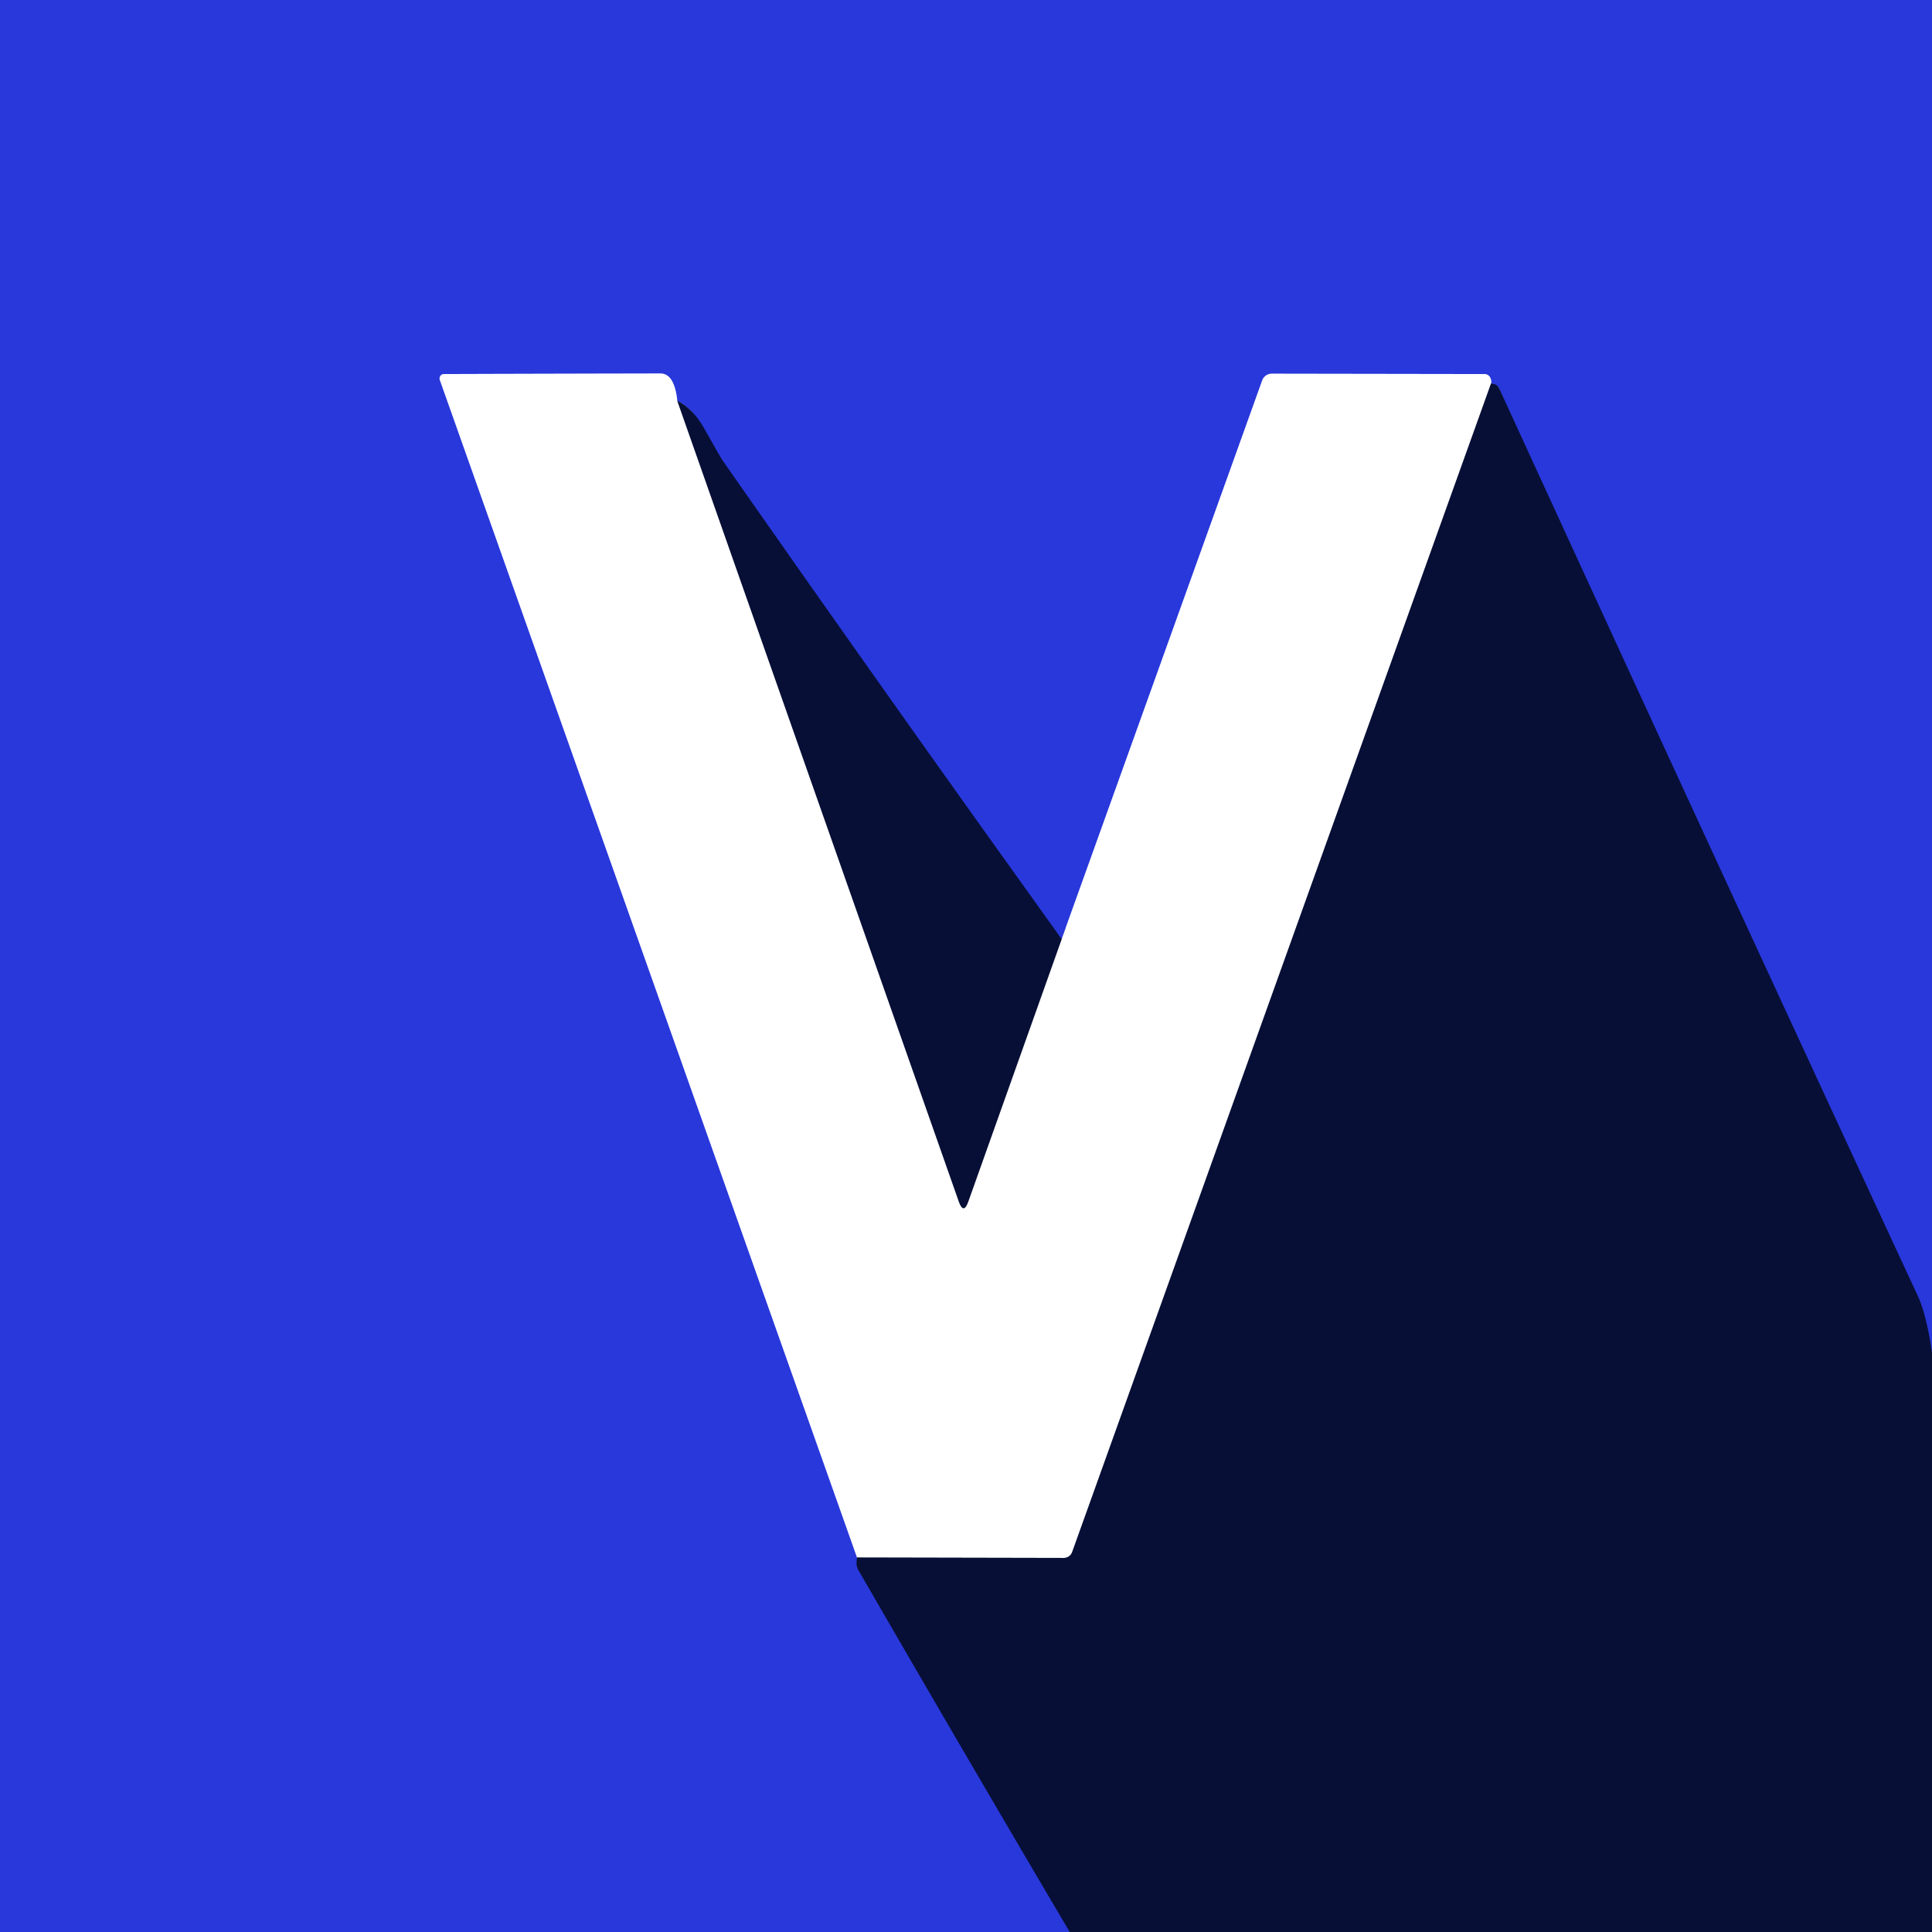
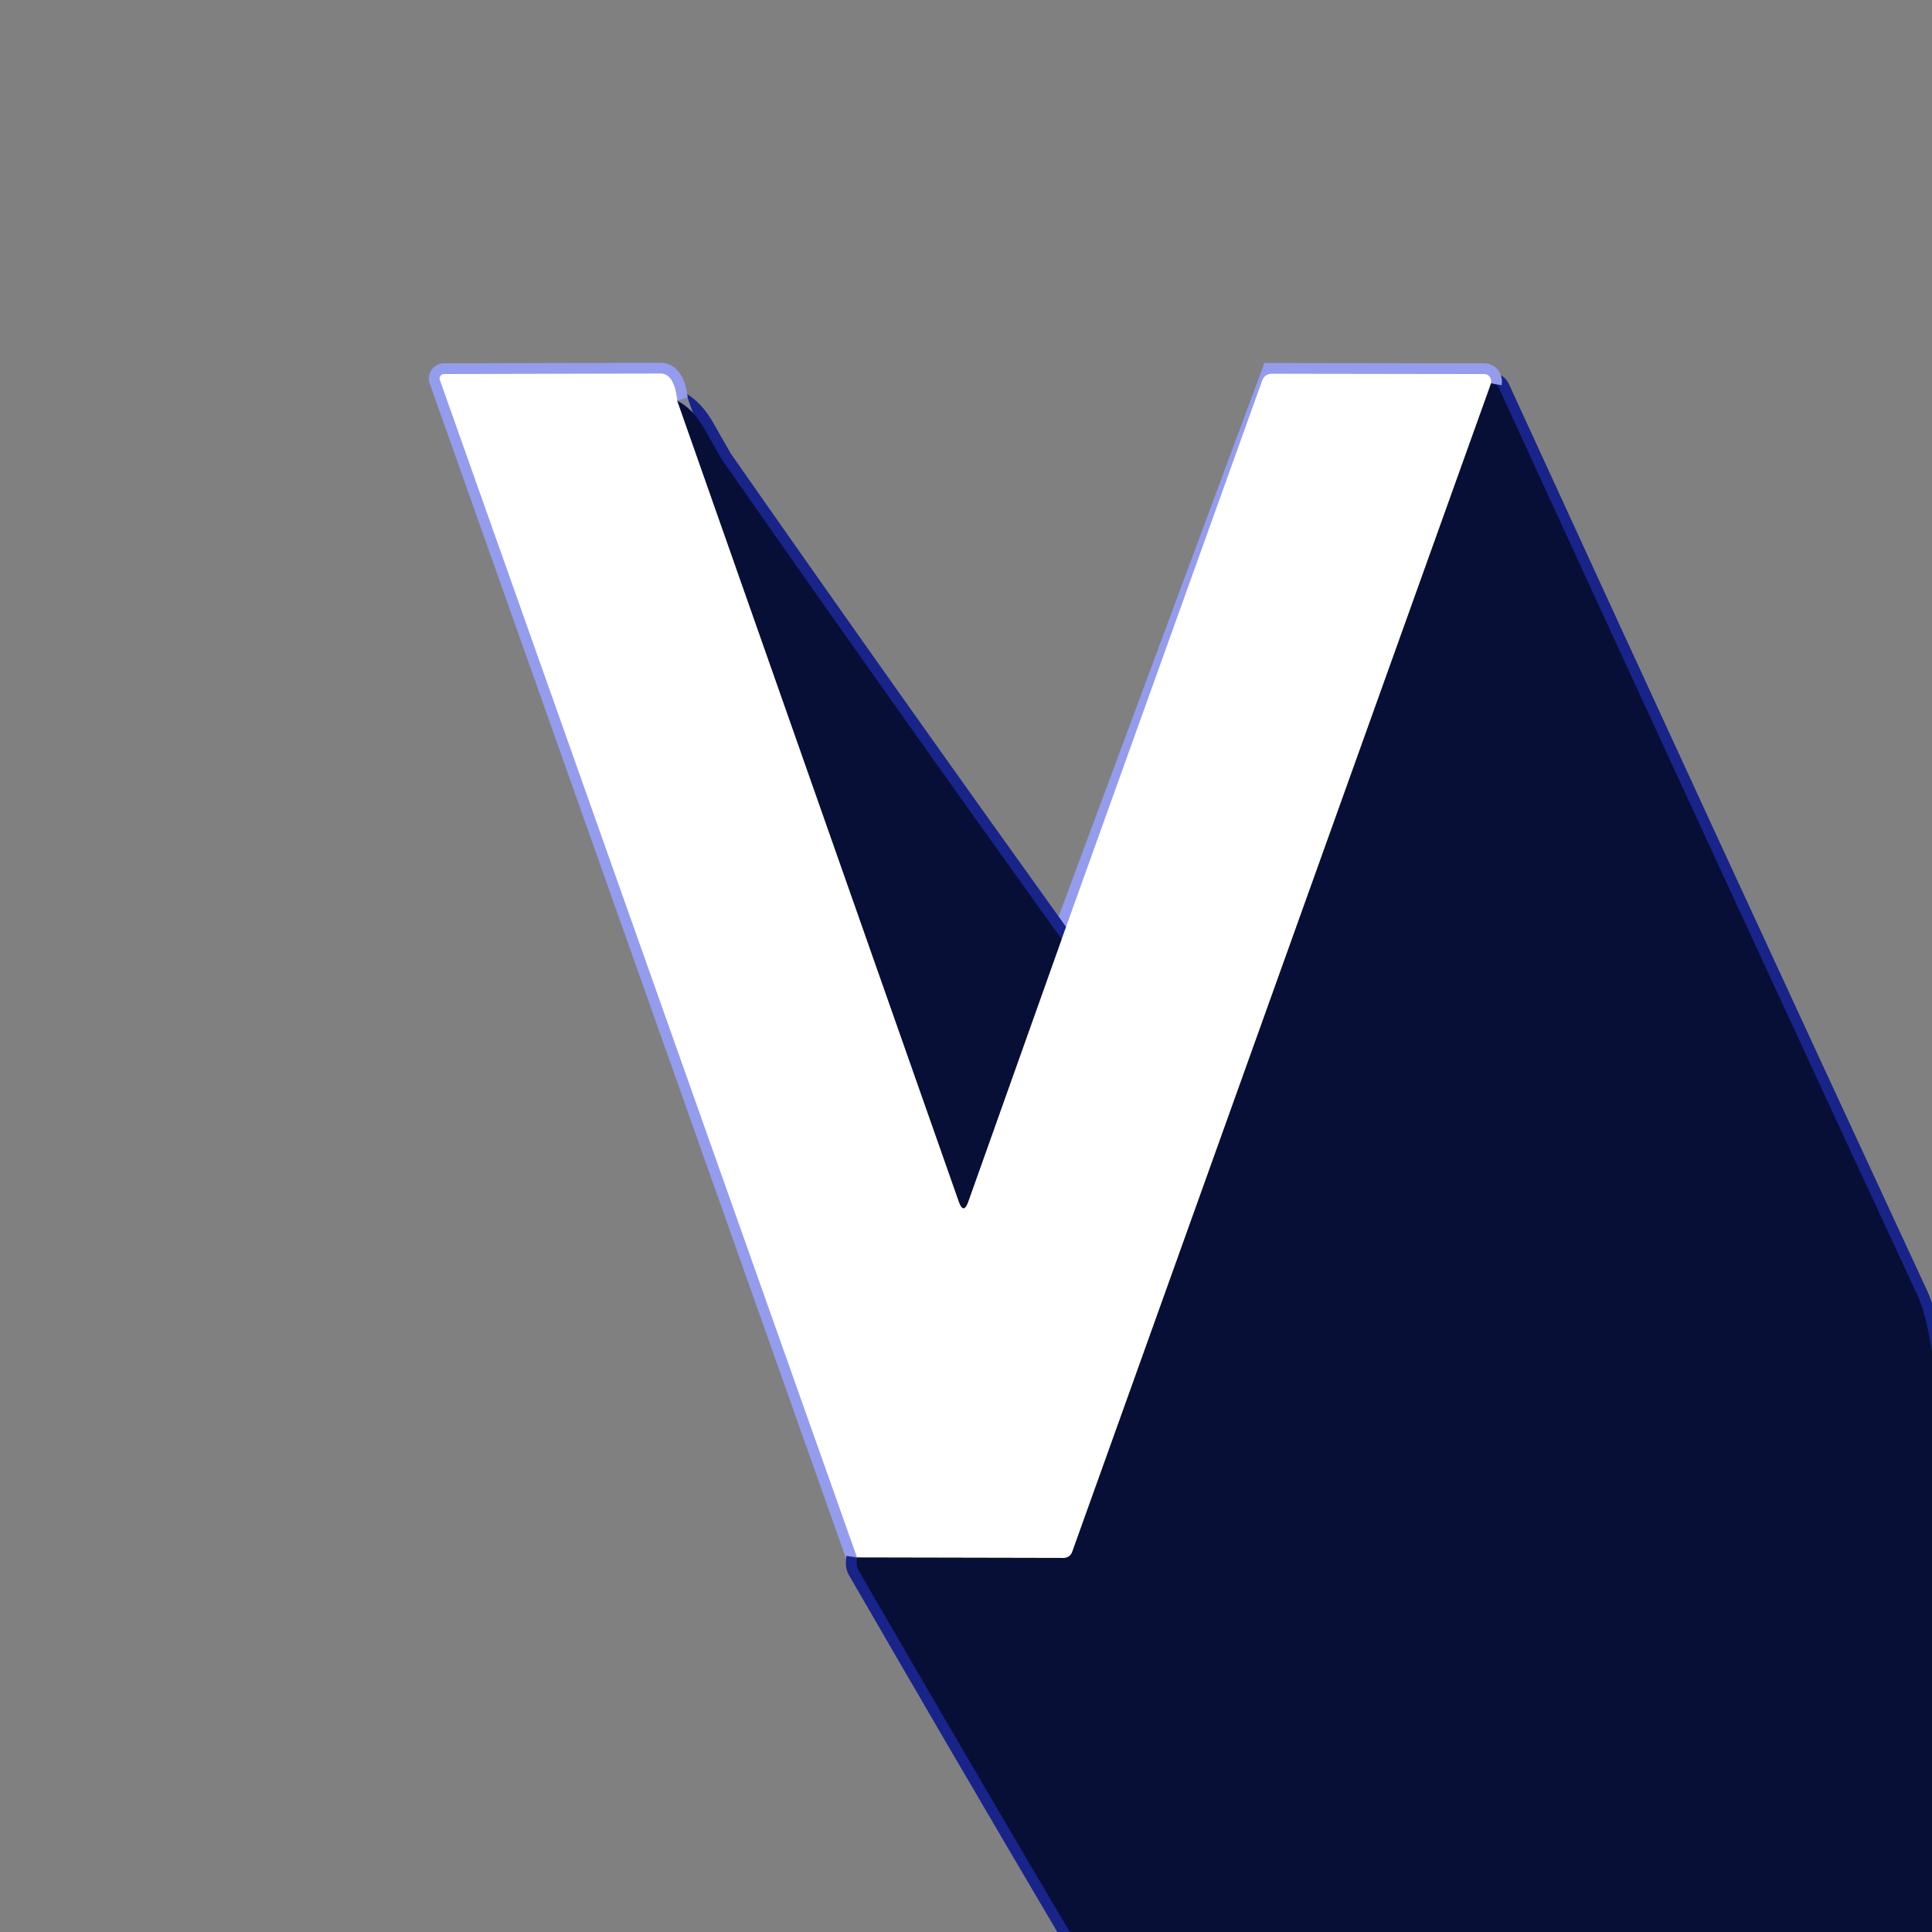
<svg xmlns="http://www.w3.org/2000/svg" version="1.1" viewBox="0.00 0.00 180.00 180.00">
  <rect x="0.00" y="0.00" width="180.00" height="180.00" fill="#808080" stroke="none" />
  <g stroke-width="2.00" fill="none" stroke-linecap="butt">
    <path stroke="#182489" vector-effect="non-scaling-stroke" d="   M 180.00 126.04   Q 179.47 122.47 178.70 120.80   Q 159.09 78.53 139.66 36.17   Q 139.52 35.86 139.19 35.78   Q 139.07 35.75 138.92 35.72" />
-     <path stroke="#949ced" vector-effect="non-scaling-stroke" d="   M 138.92 35.72   Q 138.96 35.48 138.87 35.25   Q 138.70 34.85 138.27 34.85   L 118.50 34.82   A 0.94 0.94 0.0 0 0 117.60 35.44   L 98.91 87.50" />
+     <path stroke="#949ced" vector-effect="non-scaling-stroke" d="   M 138.92 35.72   Q 138.96 35.48 138.87 35.25   Q 138.70 34.85 138.27 34.85   L 118.50 34.82   L 98.91 87.50" />
    <path stroke="#182489" vector-effect="non-scaling-stroke" d="   M 98.91 87.50   Q 82.53 64.68 67.30 42.88   Q 67.14 42.65 65.58 39.88   Q 64.56 38.08 63.10 37.34" />
    <path stroke="#949ced" vector-effect="non-scaling-stroke" d="   M 63.10 37.34   Q 62.83 34.80 61.53 34.80   Q 51.36 34.82 41.36 34.85   A 0.41 0.41 0.0 0 0 40.98 35.40   L 79.85 145.11" />
    <path stroke="#182489" vector-effect="non-scaling-stroke" d="   M 79.85 145.11   Q 79.81 145.37 79.81 145.71   Q 79.81 145.99 79.96 146.25   Q 89.74 163.18 99.67 180.00" />
    <path stroke="#83879b" vector-effect="non-scaling-stroke" d="   M 63.10 37.34   L 89.33 111.94   Q 89.77 113.19 90.21 111.95   L 98.91 87.50" />
-     <path stroke="#83879b" vector-effect="non-scaling-stroke" d="   M 138.92 35.72   L 99.89 144.61   A 0.83 0.83 0.0 0 1 99.11 145.15   L 79.85 145.11" />
  </g>
-   <path fill="#2938db" d="   M 0.00 0.00   L 180.00 0.00   L 180.00 126.04   Q 179.47 122.47 178.70 120.80   Q 159.09 78.53 139.66 36.17   Q 139.52 35.86 139.19 35.78   Q 139.07 35.75 138.92 35.72   Q 138.96 35.48 138.87 35.25   Q 138.70 34.85 138.27 34.85   L 118.50 34.82   A 0.94 0.94 0.0 0 0 117.60 35.44   L 98.91 87.50   Q 82.53 64.68 67.30 42.88   Q 67.14 42.65 65.58 39.88   Q 64.56 38.08 63.10 37.34   Q 62.83 34.80 61.53 34.80   Q 51.36 34.82 41.36 34.85   A 0.41 0.41 0.0 0 0 40.98 35.40   L 79.85 145.11   Q 79.81 145.37 79.81 145.71   Q 79.81 145.99 79.96 146.25   Q 89.74 163.18 99.67 180.00   L 0.00 180.00   L 0.00 0.00   Z" />
  <path fill="#ffffff" d="   M 63.10 37.34   L 89.33 111.94   Q 89.77 113.19 90.21 111.95   L 98.91 87.50   L 117.60 35.44   A 0.94 0.94 0.0 0 1 118.50 34.82   L 138.27 34.85   Q 138.70 34.85 138.87 35.25   Q 138.96 35.48 138.92 35.72   L 99.89 144.61   A 0.83 0.83 0.0 0 1 99.11 145.15   L 79.85 145.11   L 40.98 35.40   A 0.41 0.41 0.0 0 1 41.36 34.85   Q 51.36 34.82 61.53 34.80   Q 62.83 34.80 63.10 37.34   Z" />
  <path fill="#070f36" d="   M 138.92 35.72   Q 139.07 35.75 139.19 35.78   Q 139.52 35.86 139.66 36.17   Q 159.09 78.53 178.70 120.80   Q 179.47 122.47 180.00 126.04   L 180.00 180.00   L 99.67 180.00   Q 89.74 163.18 79.96 146.25   Q 79.81 145.99 79.81 145.71   Q 79.81 145.37 79.85 145.11   L 99.11 145.15   A 0.83 0.83 0.0 0 0 99.89 144.61   L 138.92 35.72   Z" />
  <path fill="#070f36" d="   M 98.91 87.50   L 90.21 111.95   Q 89.77 113.19 89.33 111.94   L 63.10 37.34   Q 64.56 38.08 65.58 39.88   Q 67.14 42.65 67.30 42.88   Q 82.53 64.68 98.91 87.50   Z" />
</svg>